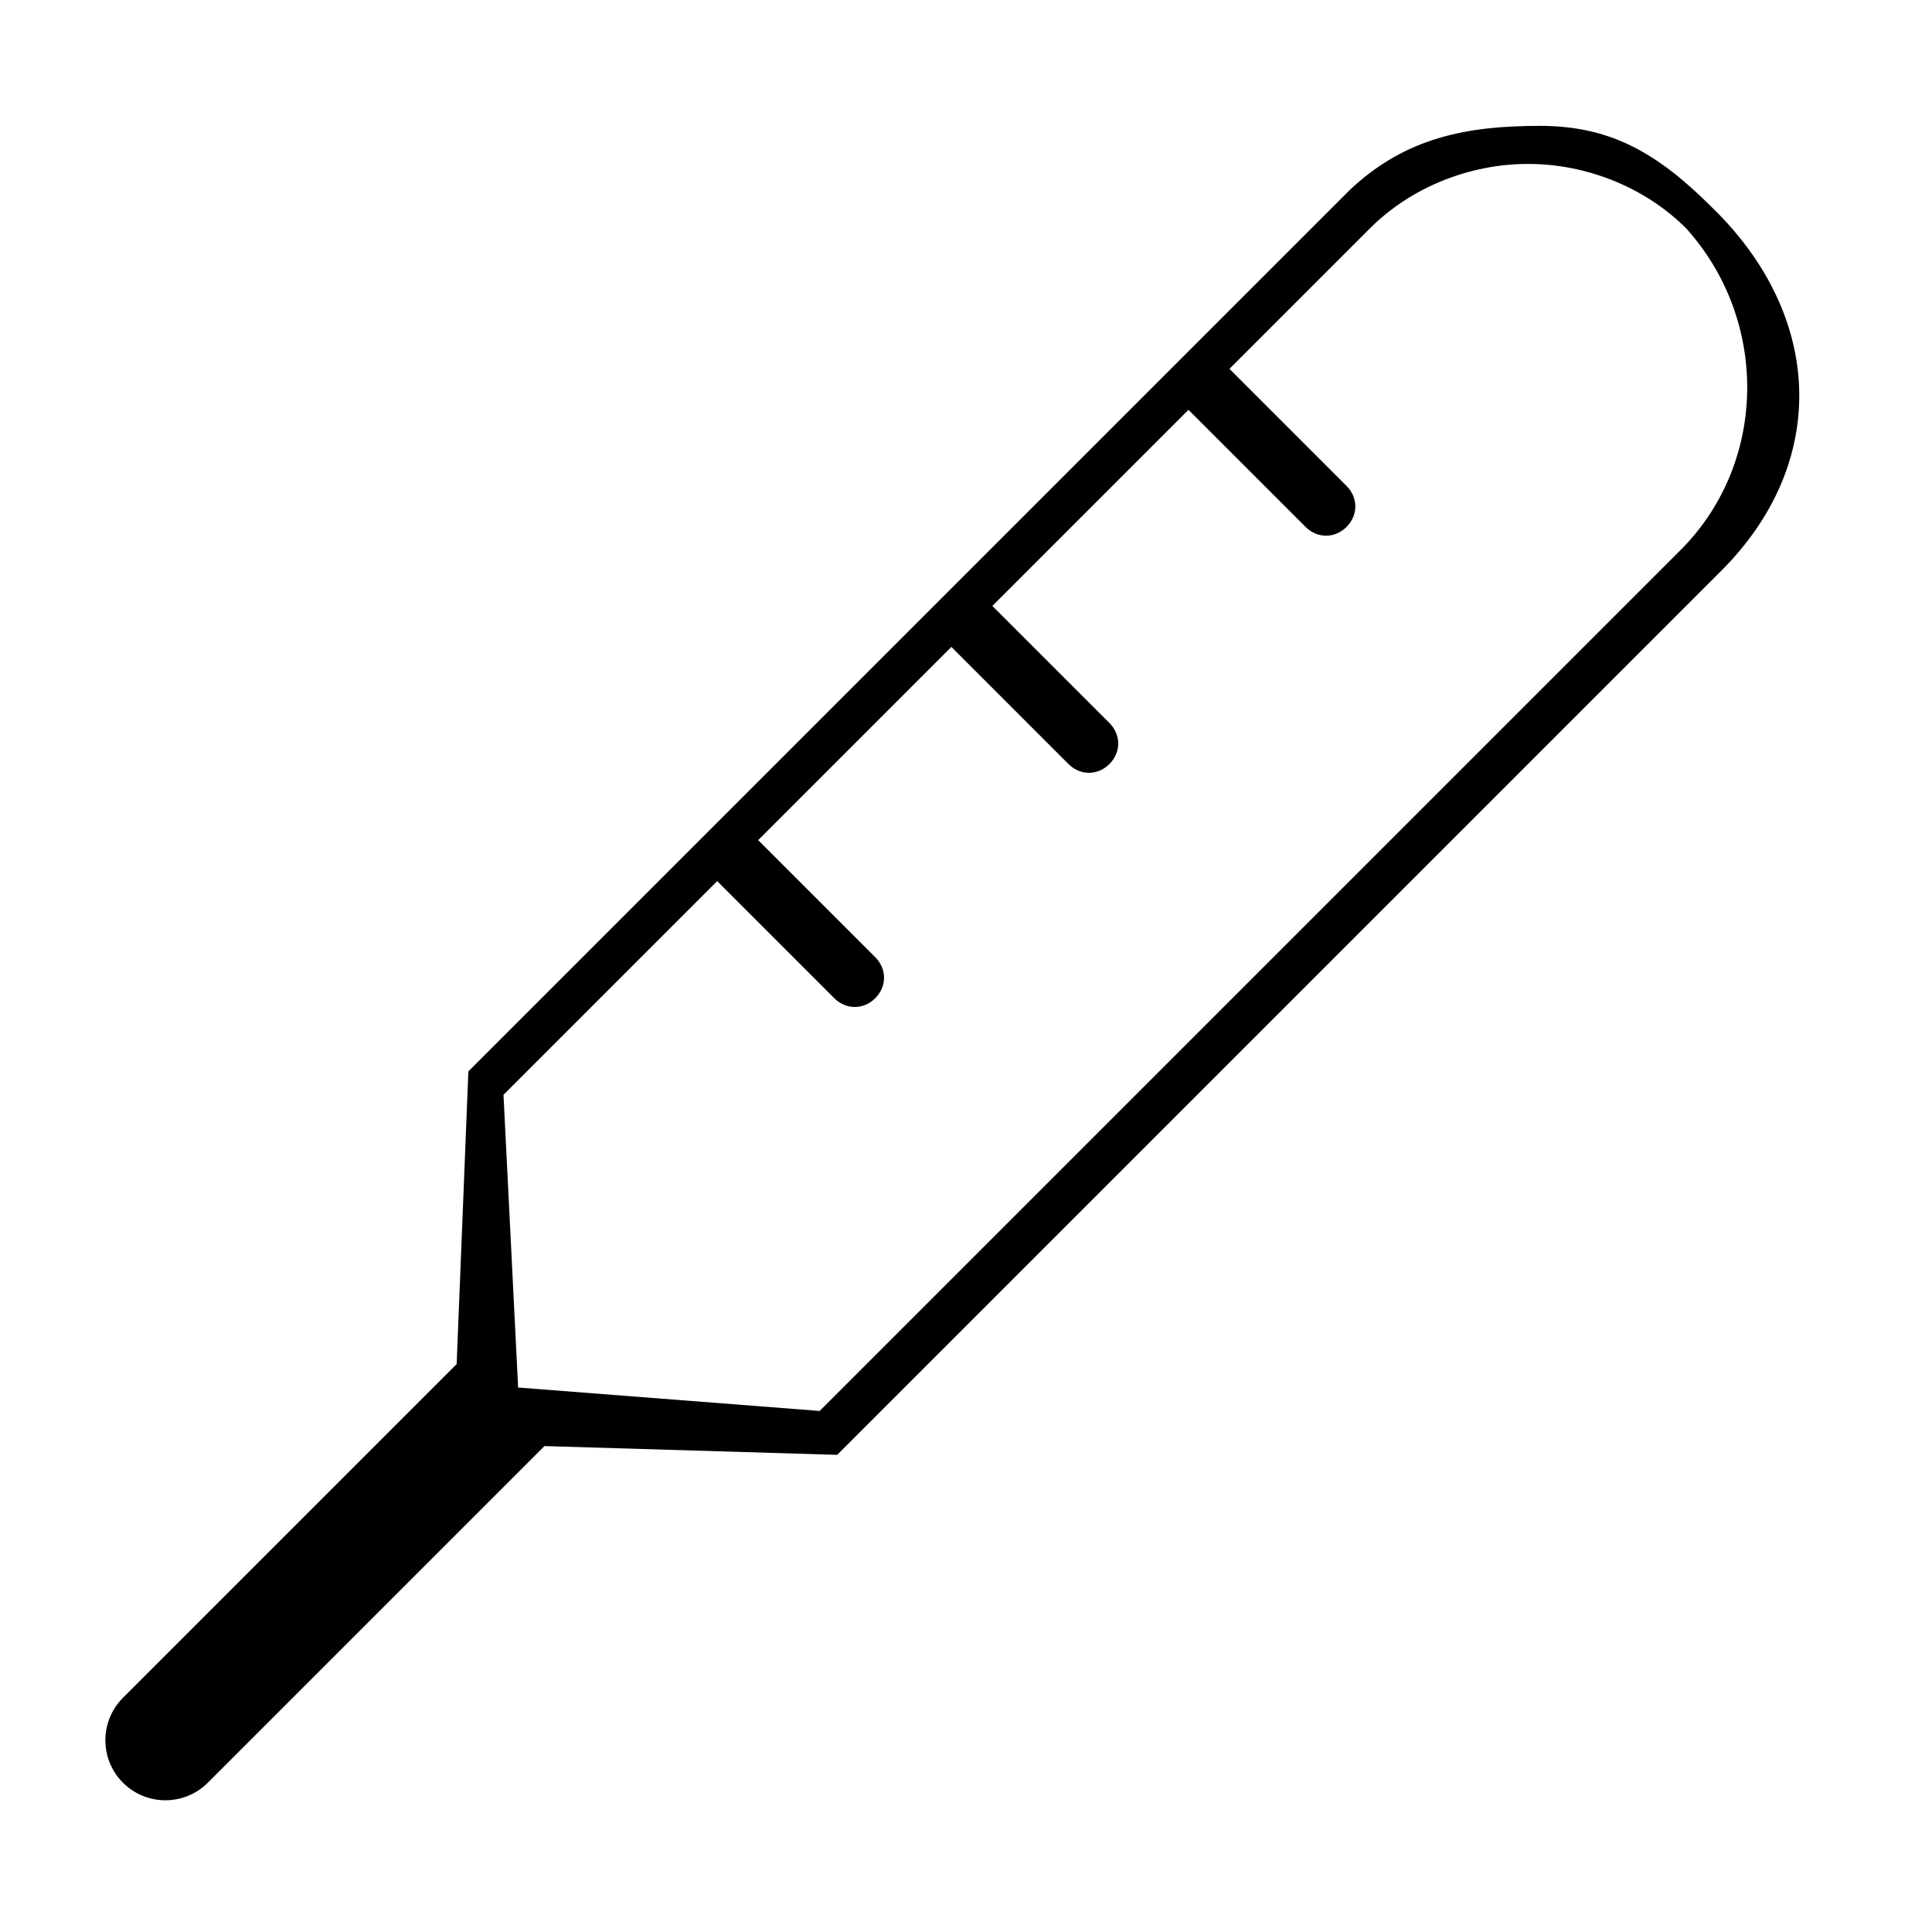
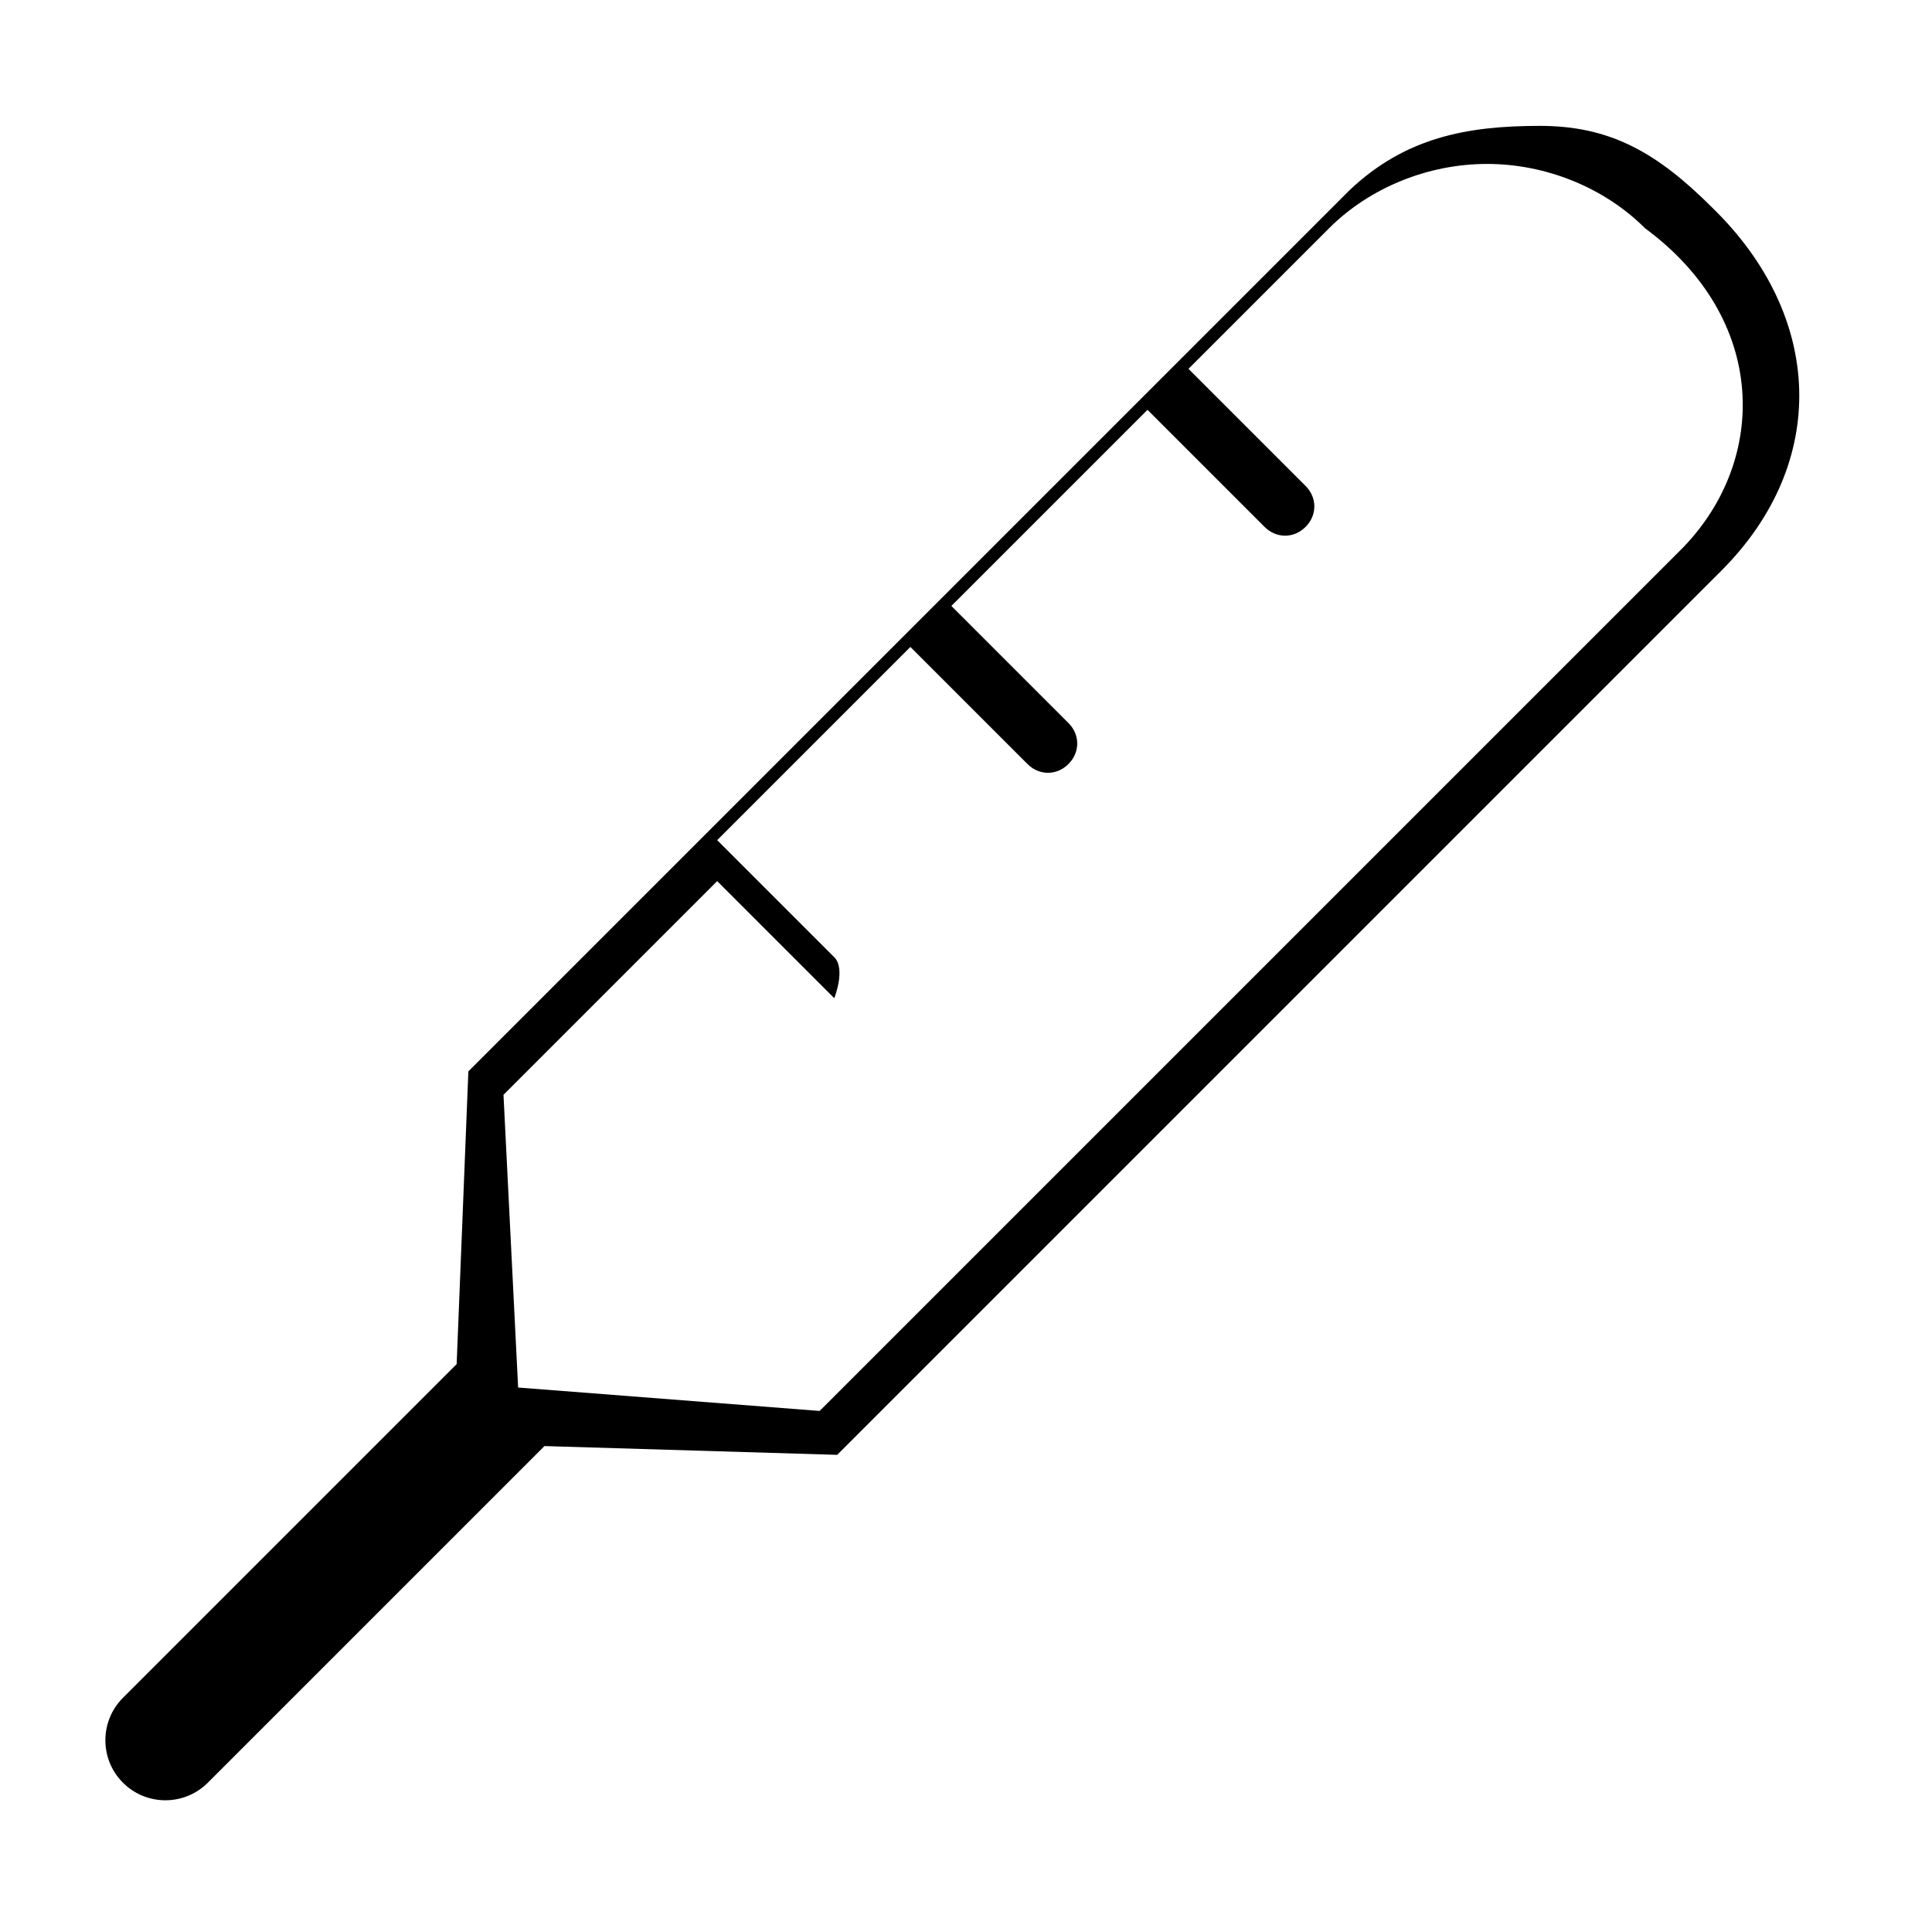
<svg xmlns="http://www.w3.org/2000/svg" version="1.1" id="Layer_1" x="0px" y="0px" viewBox="0 0 66 66" style="enable-background:new 0 0 66 66;" xml:space="preserve">
-   <path d="M58.5,7.1L58.5,7.1c-1.9-1.9-3.5-2.8-5.9-2.8c-2.5,0-4.6,0.4-6.5,2.2L16,36.6l-0.4,10L4.2,58c-0.8,0.8-0.8,2.1,0,2.9  s2.1,0.8,2.9,0l11.5-11.5l10,0.3l30.2-30.2C62.5,15.8,62.3,10.8,58.5,7.1z M57.5,18.7L28,48.2l-10.3-0.8l-0.5-10l7.3-7.3l4,4  c0.4,0.4,1,0.4,1.4,0s0.4-1,0-1.4l-4-4l6.6-6.6l4,4c0.4,0.4,1,0.4,1.4,0c0.4-0.4,0.4-1,0-1.4l-4-4l6.7-6.7l4,4c0.4,0.4,1,0.4,1.4,0  c0.4-0.4,0.4-1,0-1.4l-4-4l4.8-4.8c1.4-1.4,3.4-2.2,5.4-2.2c2,0,4,0.8,5.4,2.2C60.4,10.9,60.4,15.7,57.5,18.7z" />
+   <path d="M58.5,7.1L58.5,7.1c-1.9-1.9-3.5-2.8-5.9-2.8c-2.5,0-4.6,0.4-6.5,2.2L16,36.6l-0.4,10L4.2,58c-0.8,0.8-0.8,2.1,0,2.9  s2.1,0.8,2.9,0l11.5-11.5l10,0.3l30.2-30.2C62.5,15.8,62.3,10.8,58.5,7.1z M57.5,18.7L28,48.2l-10.3-0.8l-0.5-10l7.3-7.3l4,4  s0.4-1,0-1.4l-4-4l6.6-6.6l4,4c0.4,0.4,1,0.4,1.4,0c0.4-0.4,0.4-1,0-1.4l-4-4l6.7-6.7l4,4c0.4,0.4,1,0.4,1.4,0  c0.4-0.4,0.4-1,0-1.4l-4-4l4.8-4.8c1.4-1.4,3.4-2.2,5.4-2.2c2,0,4,0.8,5.4,2.2C60.4,10.9,60.4,15.7,57.5,18.7z" />
</svg>